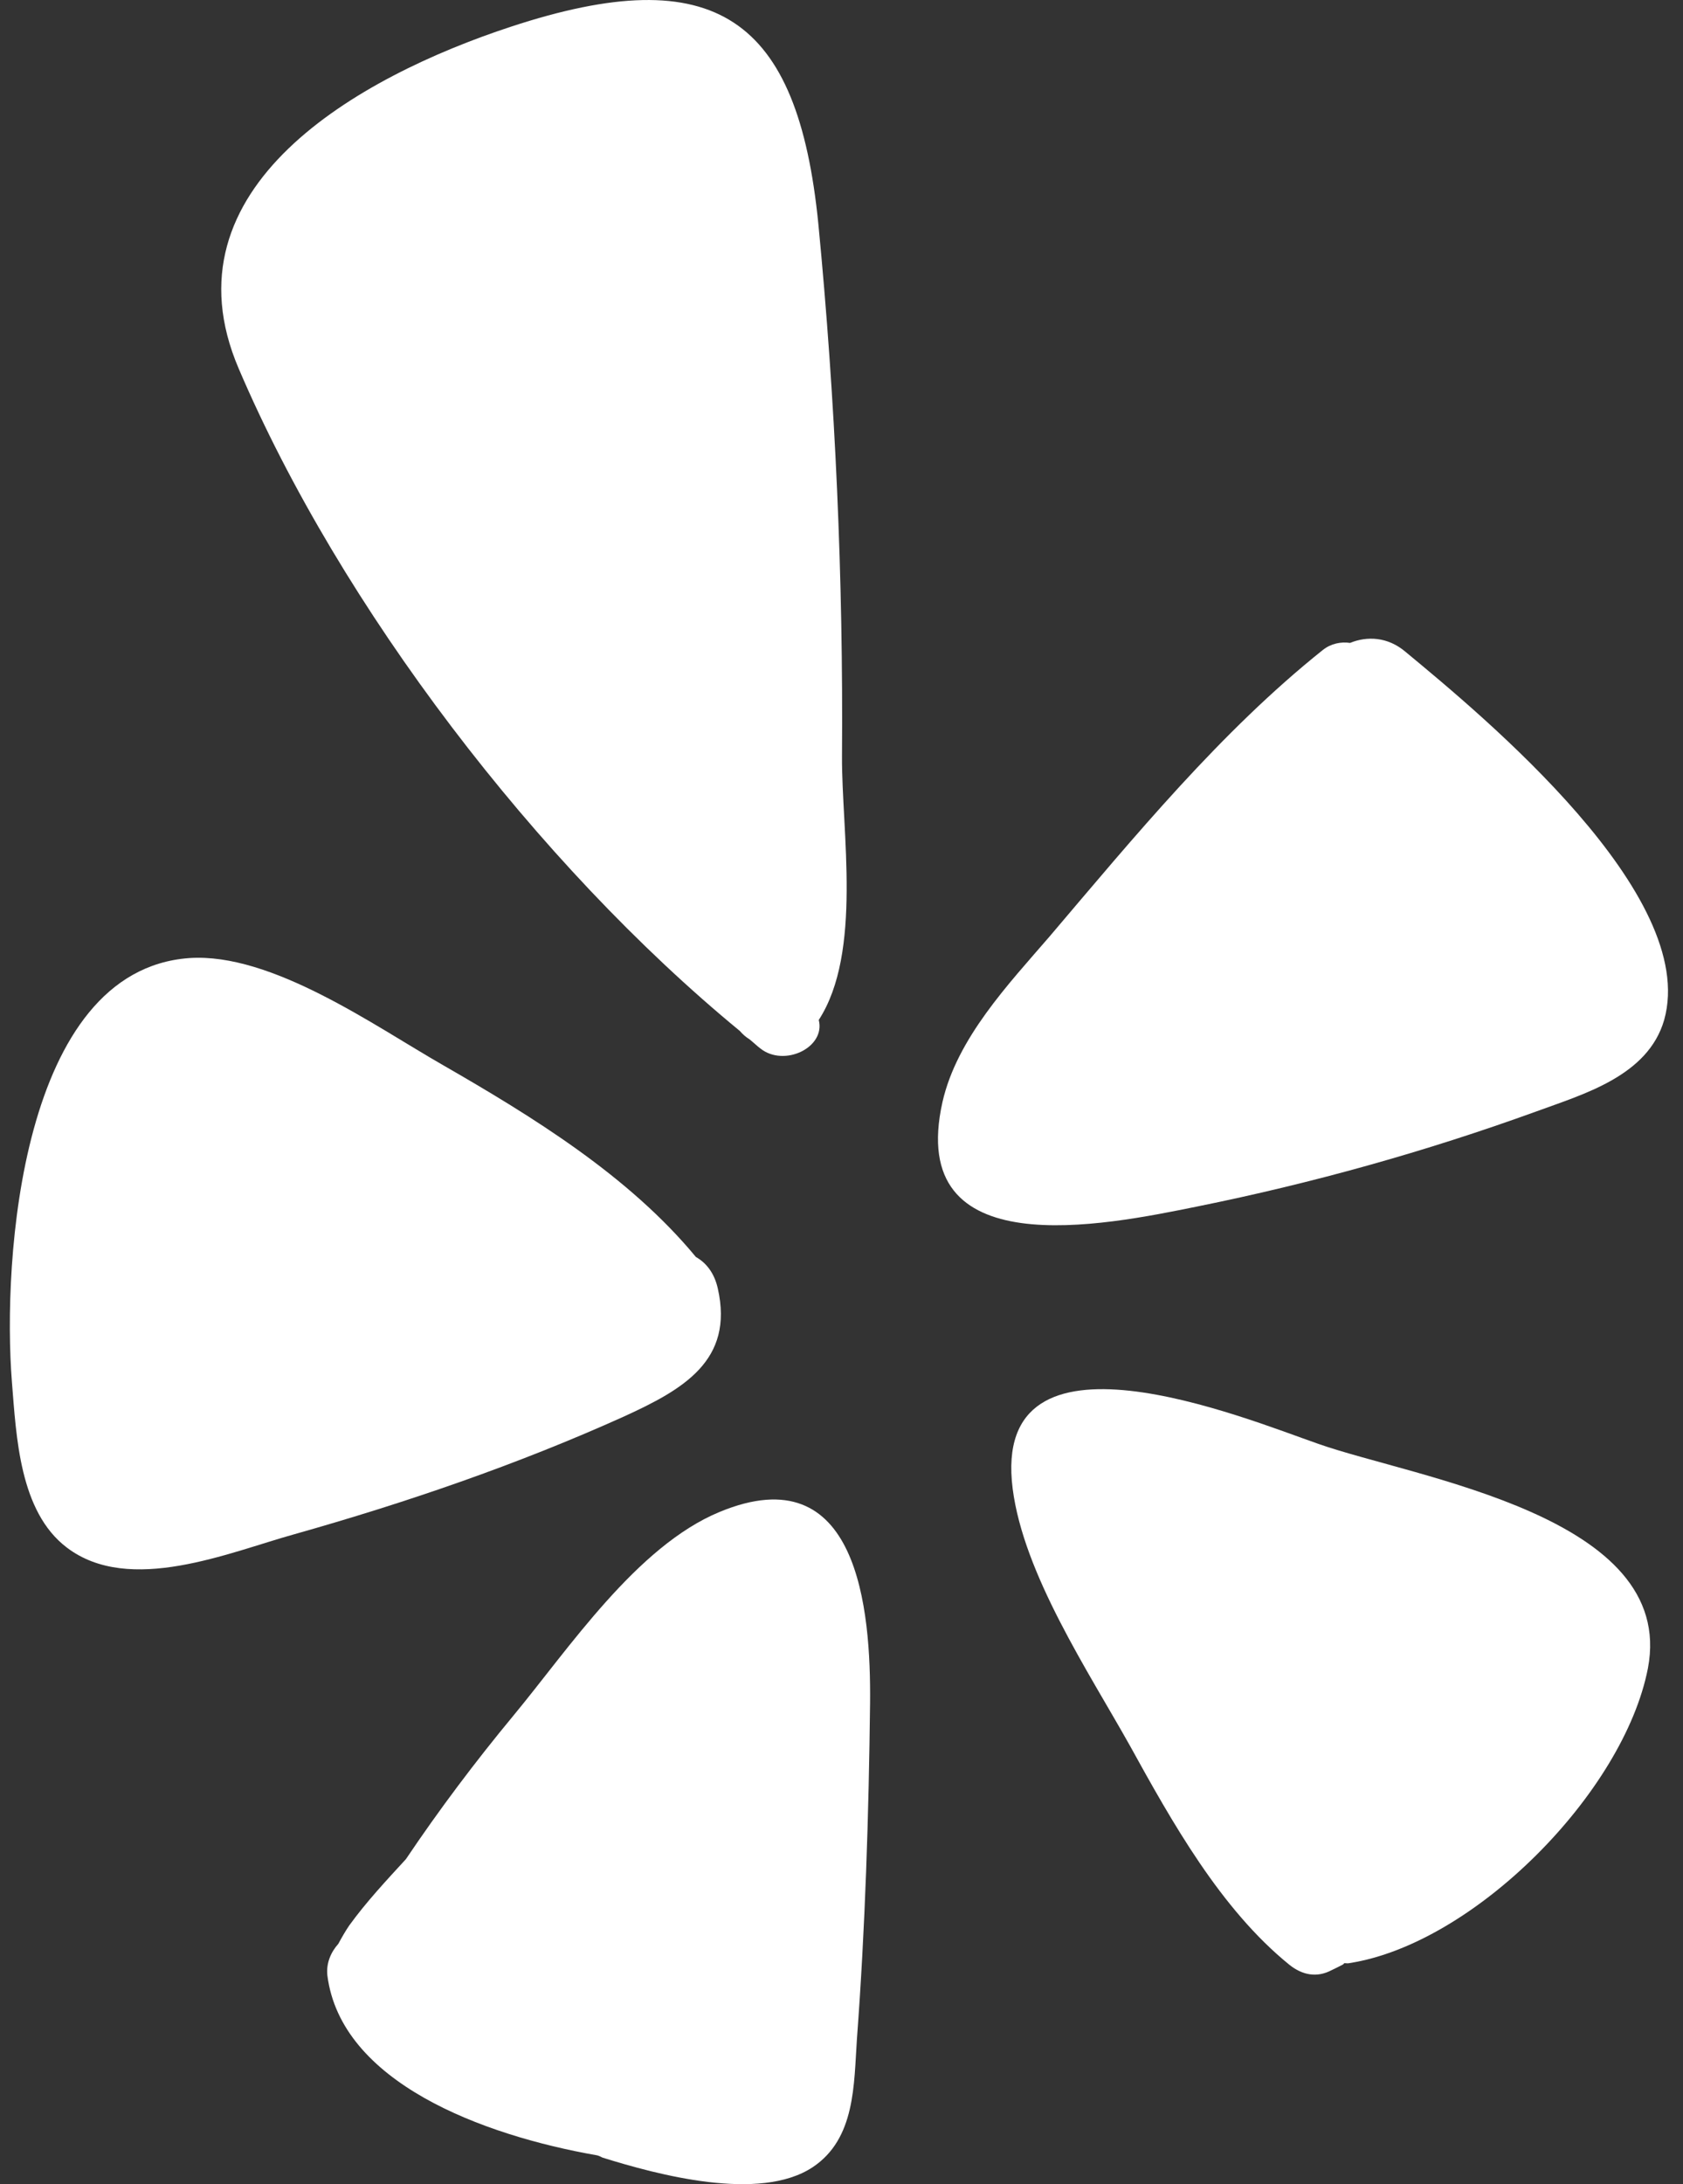
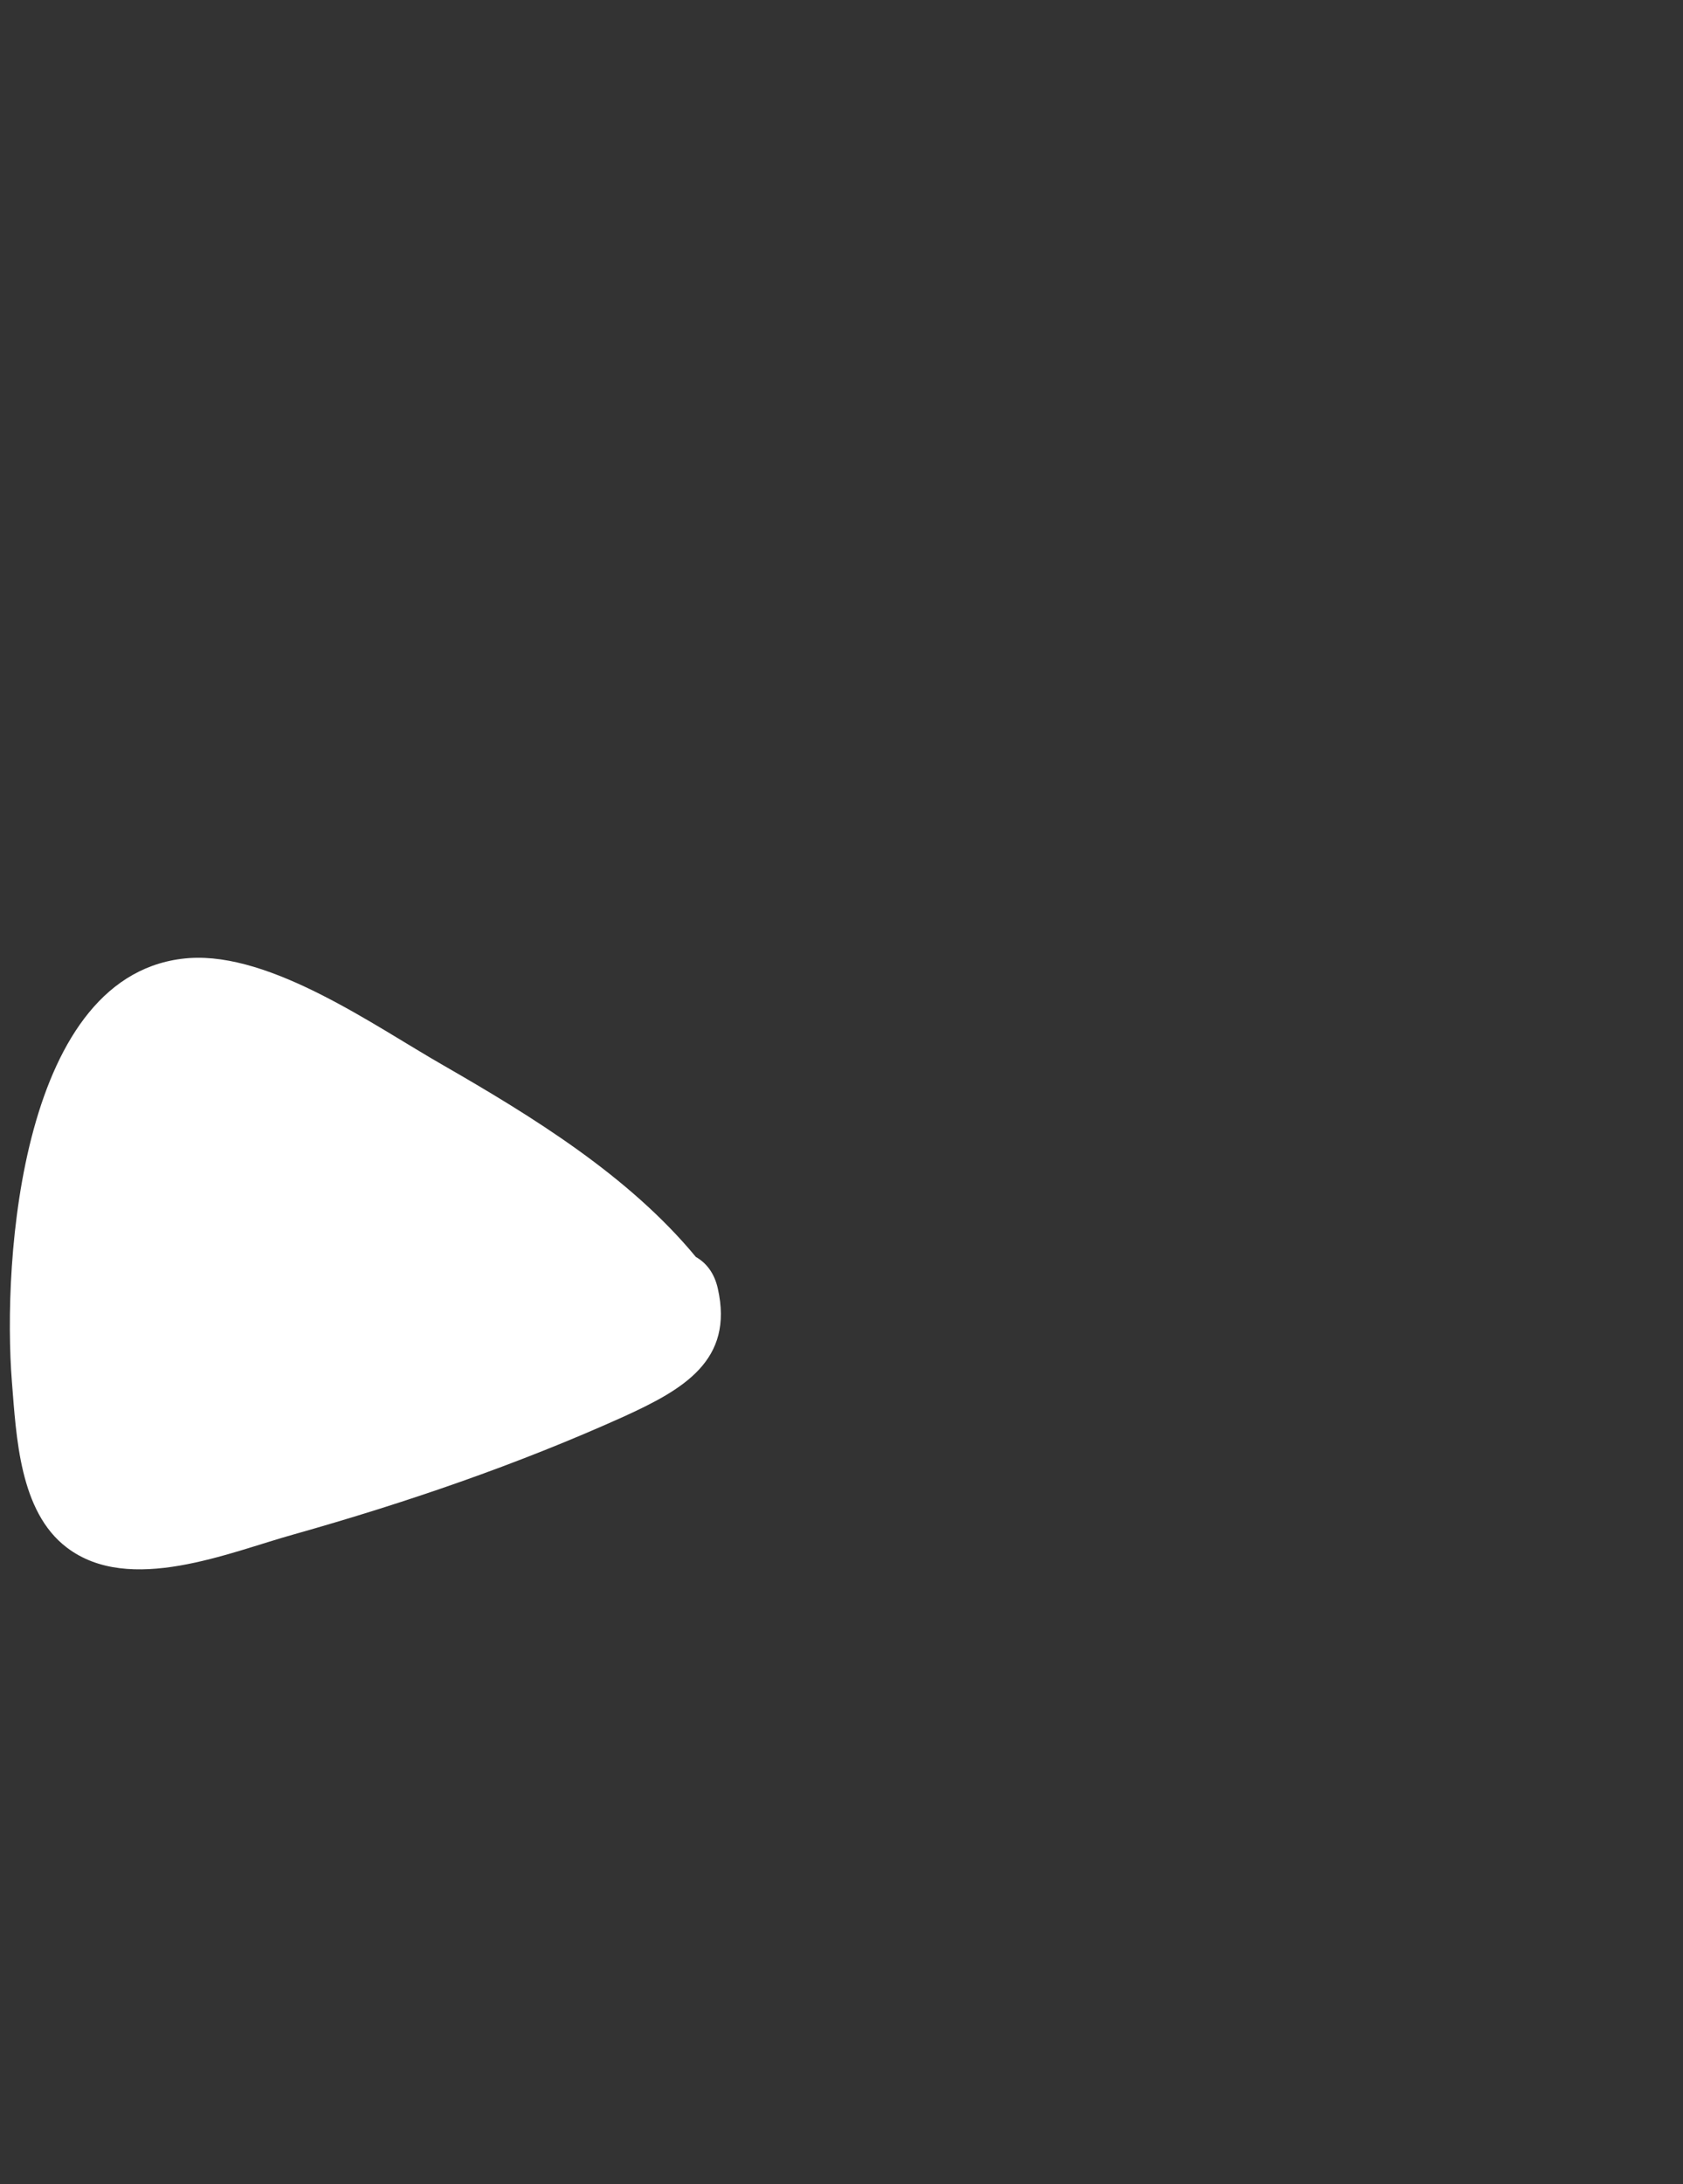
<svg xmlns="http://www.w3.org/2000/svg" width="37" height="48" viewBox="0 0 37 48" fill="none">
  <rect x="0" y="0" width="37" height="48" fill="#333333" stroke="none" />
-   <path d="M30.896 14.322C32.622 15.75 37.358 19.666 36.586 22.415C36.229 23.649 34.812 24.045 33.76 24.431C31.339 25.308 28.851 26.003 26.323 26.514C24.279 26.929 19.909 27.835 20.72 24.218C21.038 22.82 22.166 21.633 23.073 20.582C24.935 18.392 26.835 16.078 29.082 14.284C29.265 14.139 29.487 14.1 29.68 14.129C30.056 13.975 30.51 13.995 30.896 14.322Z" fill="white" />
-   <path d="M28.349 43.181C26.835 41.956 25.764 40.037 24.838 38.359C23.931 36.738 22.504 34.597 22.263 32.716C21.771 28.848 27.375 31.173 28.986 31.732C31.127 32.485 36.866 33.314 36.229 36.661C35.699 39.391 32.41 42.718 29.661 43.143C29.632 43.152 29.593 43.143 29.555 43.143C29.545 43.152 29.536 43.162 29.526 43.172C29.449 43.21 29.362 43.258 29.275 43.297C28.947 43.471 28.629 43.403 28.349 43.181Z" fill="white" />
-   <path d="M15.82 33.227C18.868 31.964 19.148 35.369 19.128 37.433C19.099 39.892 19.022 42.361 18.839 44.811C18.771 45.805 18.81 47.001 17.865 47.628C16.698 48.399 14.45 47.792 13.245 47.416C13.206 47.396 13.168 47.377 13.129 47.367C10.592 46.924 7.496 45.757 7.197 43.413C7.168 43.143 7.274 42.902 7.438 42.718C7.516 42.574 7.593 42.439 7.679 42.313C8.056 41.793 8.49 41.33 8.924 40.857C9.657 39.767 10.448 38.716 11.287 37.703C12.502 36.237 13.997 33.98 15.82 33.227Z" fill="white" />
-   <path d="M16.264 22.656C11.817 19 7.486 13.339 5.248 8.101C3.541 4.118 7.882 1.687 11.229 0.588C15.742 -0.898 17.537 0.395 17.99 4.909C18.366 8.796 18.54 12.712 18.511 16.618C18.501 18.267 18.964 20.93 18 22.415C18.154 23.023 17.238 23.457 16.717 23.042C16.639 22.984 16.562 22.907 16.476 22.839C16.398 22.791 16.331 22.733 16.264 22.656Z" fill="white" />
  <path d="M15.781 28.318C16.138 29.9 15.02 30.536 13.708 31.134C11.374 32.186 8.924 33.025 6.464 33.719C5.037 34.115 2.847 35.06 1.468 34.009C0.426 33.218 0.359 31.568 0.262 30.372C0.05 27.701 0.455 21.325 4.159 21.055C5.972 20.93 8.239 22.55 9.724 23.399C11.702 24.537 13.824 25.839 15.299 27.624C15.521 27.749 15.704 27.971 15.781 28.318Z" fill="white" />
</svg>